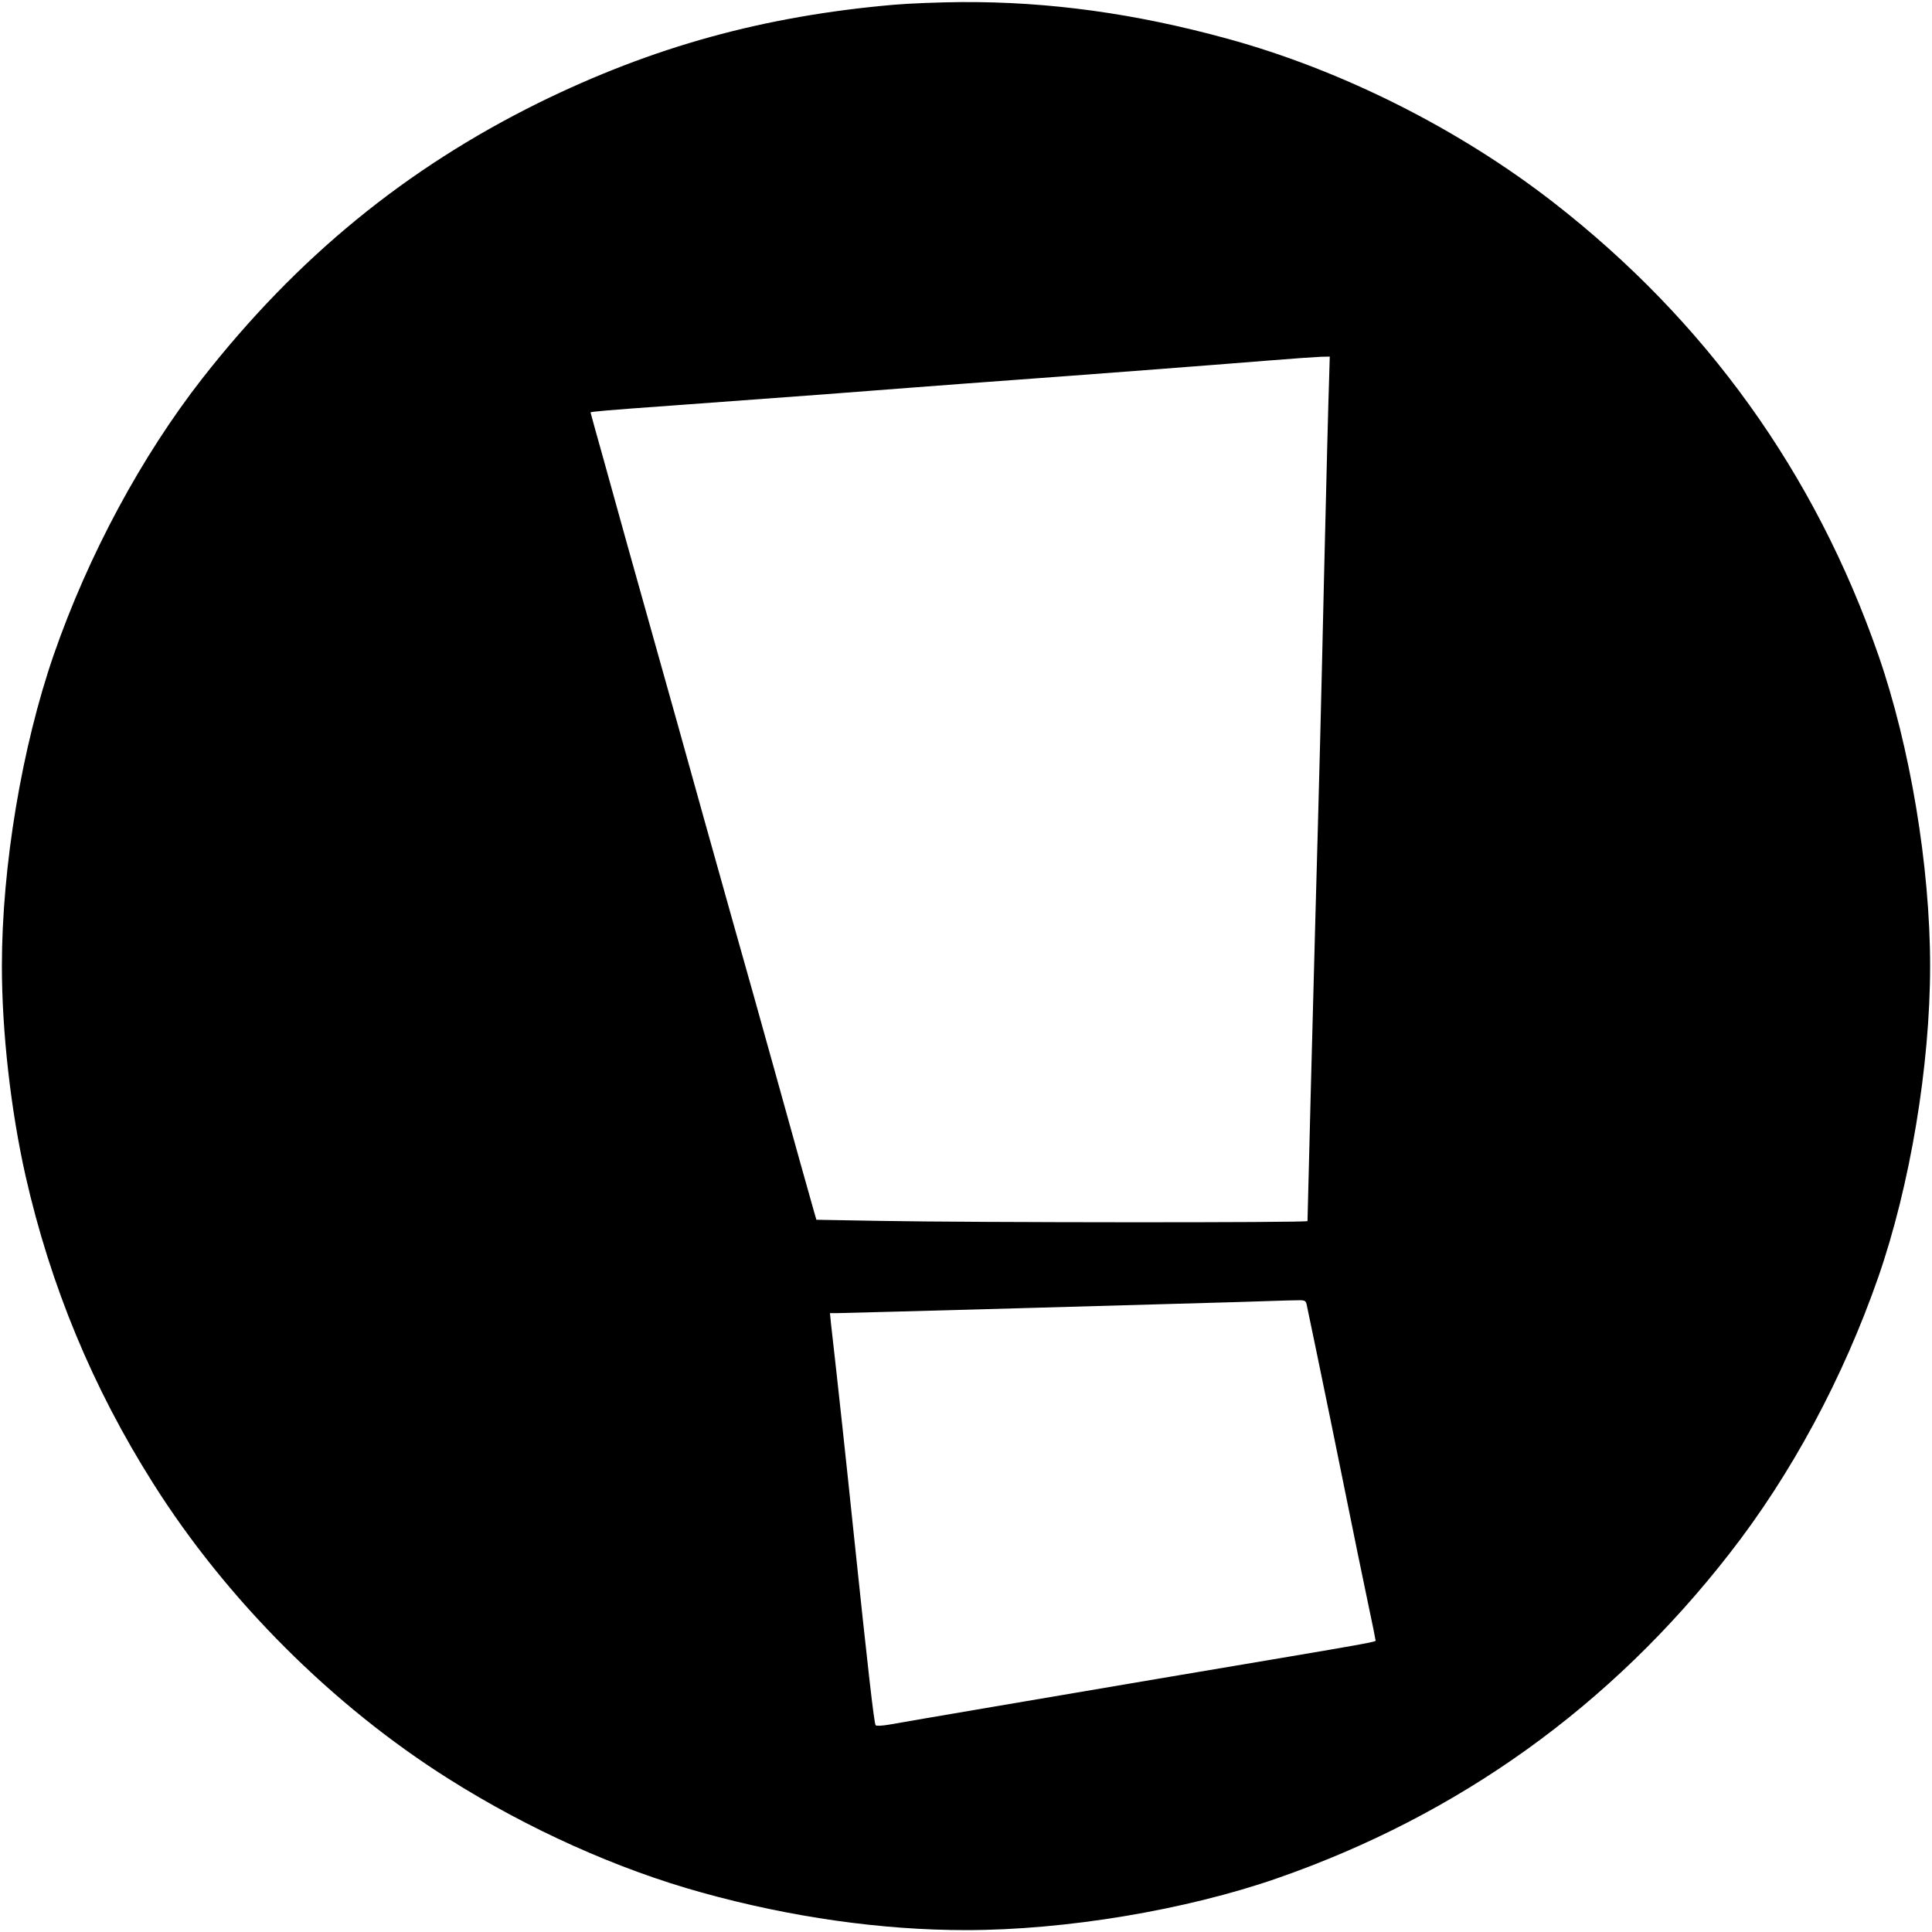
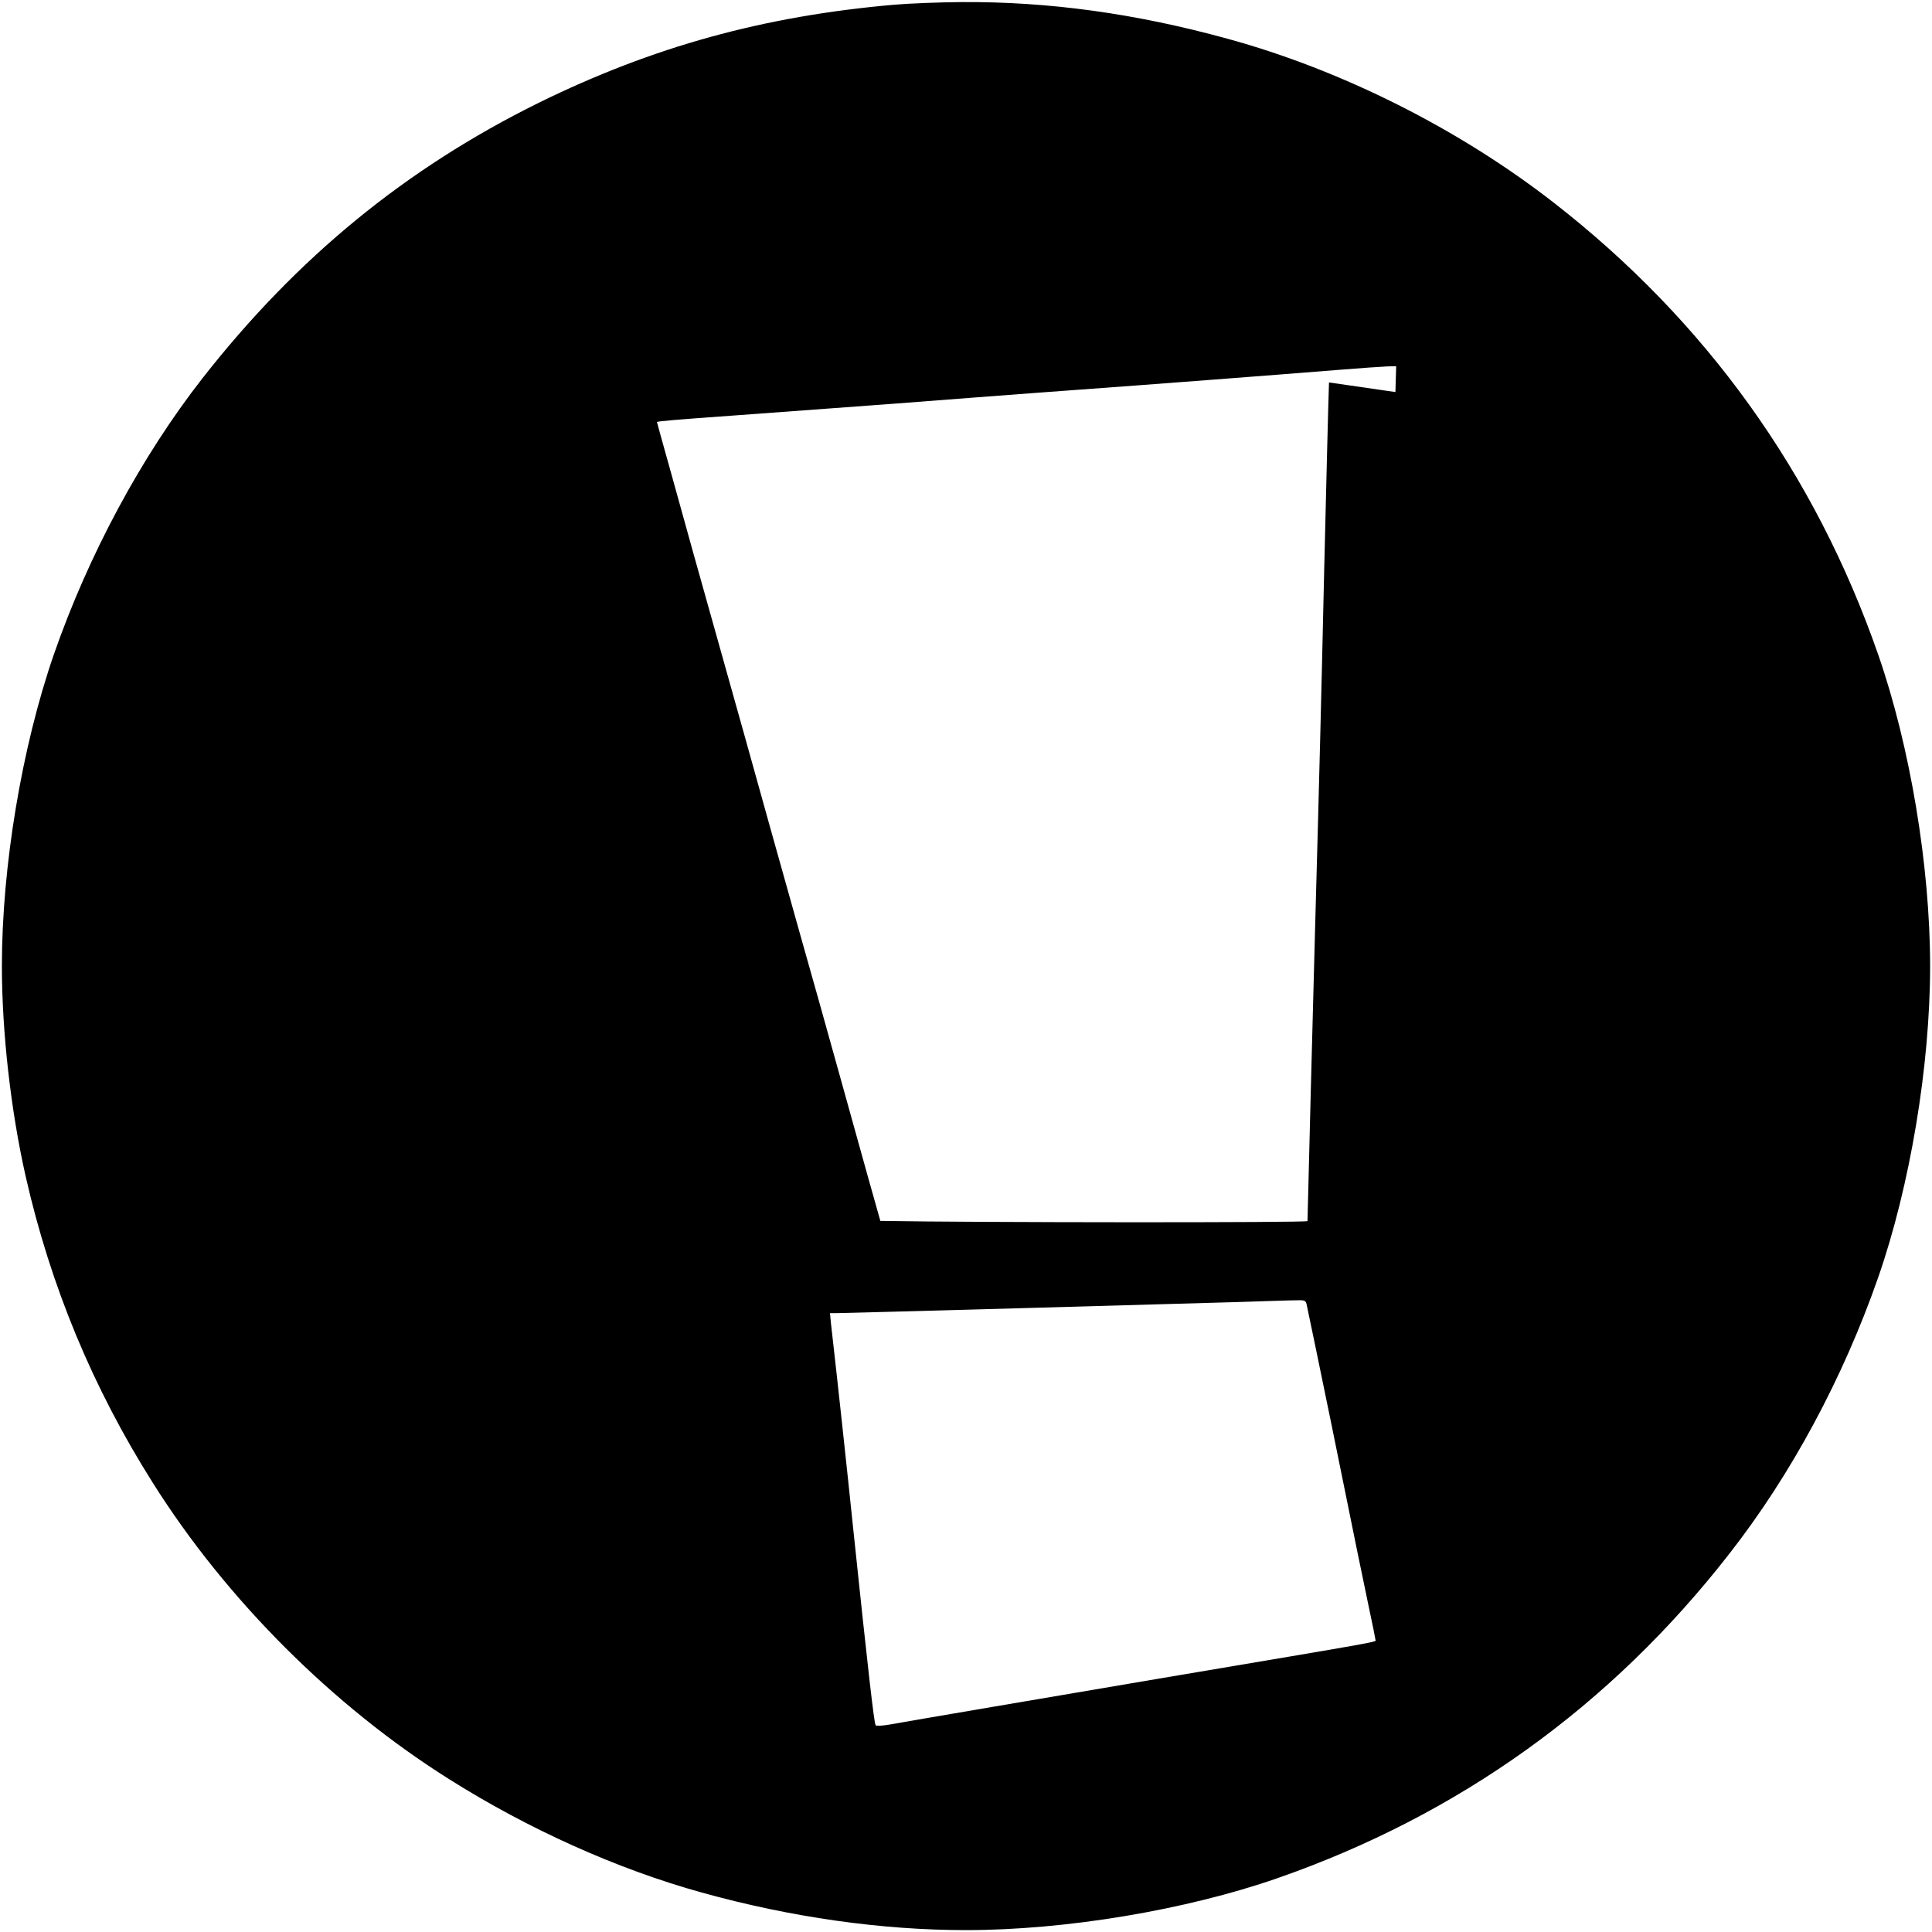
<svg xmlns="http://www.w3.org/2000/svg" version="1" width="1365.333" height="1365.333" viewBox="0 0 1024 1024">
-   <path d="M474 2.5c-69.2 6-128.1 22.3-188.5 52-70.4 34.8-128 81.9-178.2 146C75.1 241.7 46.9 294 28.5 347 11.6 395.9 1 459.1 1 512c0 34.8 4.7 76.5 12.6 111.5 13.2 58.1 35.5 112 67.5 162.6 38.8 61.6 95.3 118.1 156.8 156.8 42.1 26.6 89.6 47.9 134.1 60.2 47.2 13.1 95.2 19.9 140 19.9 52.8 0 116.4-10.6 165-27.5 96.2-33.5 176.7-91.2 239.6-172 32.9-42.1 60.3-93.2 78.9-146.5 16.9-48.6 27.5-112.2 27.5-165s-10.6-116.4-27.5-165c-33.5-96.3-91.4-176.9-172-239.6-50.1-39-112.3-70.3-173-86.9C601.7 7.1 555.9.8 509.4 1.1c-11.5.1-27.4.7-35.4 1.4zm230.4 200.2c-.3 7.6-1.4 51.4-2.5 97.3-1.8 78.5-2.4 102.8-4.9 193-.8 27.4-3.9 149-4 154.2 0 .9-176.2.8-226.4-.1l-33.9-.6-1.3-4.5c-.7-2.5-3.8-13.5-6.9-24.5-10.9-39.3-18.5-66.4-25.5-91.5-6.9-24.4-13.1-46.4-26-92.5-3.2-11.6-9.4-33.8-13.8-49.5-12.9-45.9-21.1-75.2-26.8-95.5-2.9-10.5-8.4-30.4-12.3-44.3-3.9-13.9-7.1-25.4-7.1-25.6 0-.4 9-1.2 42.5-3.6 76.8-5.6 97.7-7.2 127-9.5 17.6-1.3 41.7-3.2 53.5-4 37.3-2.7 105.4-7.9 137.5-10.5 12.1-1 24.1-1.8 26.7-1.9l4.6-.1-.4 13.7zm-11.9 488.5c1 4.7 7.8 37.3 13 62.8 14.2 69.9 16.6 81.7 19.9 97.3 2 9.3 3.6 17.3 3.6 17.7 0 1.5 9.7-.3-116.5 21-45.4 7.7-134.3 22.8-141.3 24.1-3.6.6-6.7.8-7.1.3-.8-.9-4.1-29.9-11.7-102.4-3.6-34.8-8.4-79.3-12-110.8l-.5-5.2h3.4c4.6 0 183.5-5 213.2-5.9 13.2-.4 26.6-.9 29.7-.9 5.2-.2 5.8 0 6.3 2z" />
+   <path d="M474 2.5c-69.2 6-128.1 22.3-188.5 52-70.4 34.8-128 81.9-178.2 146C75.1 241.7 46.9 294 28.5 347 11.6 395.9 1 459.1 1 512c0 34.8 4.7 76.5 12.6 111.5 13.2 58.1 35.5 112 67.5 162.6 38.8 61.6 95.3 118.1 156.8 156.8 42.1 26.6 89.6 47.9 134.1 60.2 47.2 13.1 95.2 19.9 140 19.9 52.8 0 116.4-10.6 165-27.5 96.2-33.5 176.7-91.2 239.6-172 32.9-42.1 60.3-93.2 78.9-146.5 16.9-48.6 27.5-112.2 27.5-165s-10.6-116.4-27.5-165c-33.5-96.3-91.4-176.9-172-239.6-50.1-39-112.3-70.3-173-86.9C601.7 7.1 555.9.8 509.4 1.1c-11.5.1-27.4.7-35.4 1.4zm230.4 200.2c-.3 7.6-1.4 51.4-2.5 97.3-1.8 78.5-2.4 102.8-4.9 193-.8 27.4-3.9 149-4 154.2 0 .9-176.2.8-226.4-.1c-.7-2.5-3.8-13.5-6.9-24.5-10.9-39.3-18.5-66.4-25.5-91.5-6.9-24.4-13.1-46.4-26-92.5-3.2-11.6-9.4-33.8-13.8-49.5-12.9-45.9-21.1-75.2-26.8-95.5-2.9-10.5-8.4-30.4-12.3-44.3-3.9-13.9-7.1-25.4-7.1-25.6 0-.4 9-1.2 42.5-3.6 76.8-5.6 97.7-7.2 127-9.5 17.6-1.3 41.7-3.2 53.5-4 37.3-2.7 105.4-7.9 137.5-10.5 12.1-1 24.1-1.8 26.7-1.9l4.6-.1-.4 13.7zm-11.9 488.5c1 4.7 7.8 37.3 13 62.8 14.2 69.9 16.6 81.7 19.9 97.3 2 9.3 3.6 17.3 3.6 17.7 0 1.5 9.7-.3-116.5 21-45.4 7.7-134.3 22.8-141.3 24.1-3.6.6-6.7.8-7.1.3-.8-.9-4.1-29.9-11.7-102.4-3.6-34.8-8.4-79.3-12-110.8l-.5-5.2h3.4c4.6 0 183.5-5 213.2-5.9 13.2-.4 26.6-.9 29.7-.9 5.2-.2 5.8 0 6.3 2z" />
</svg>